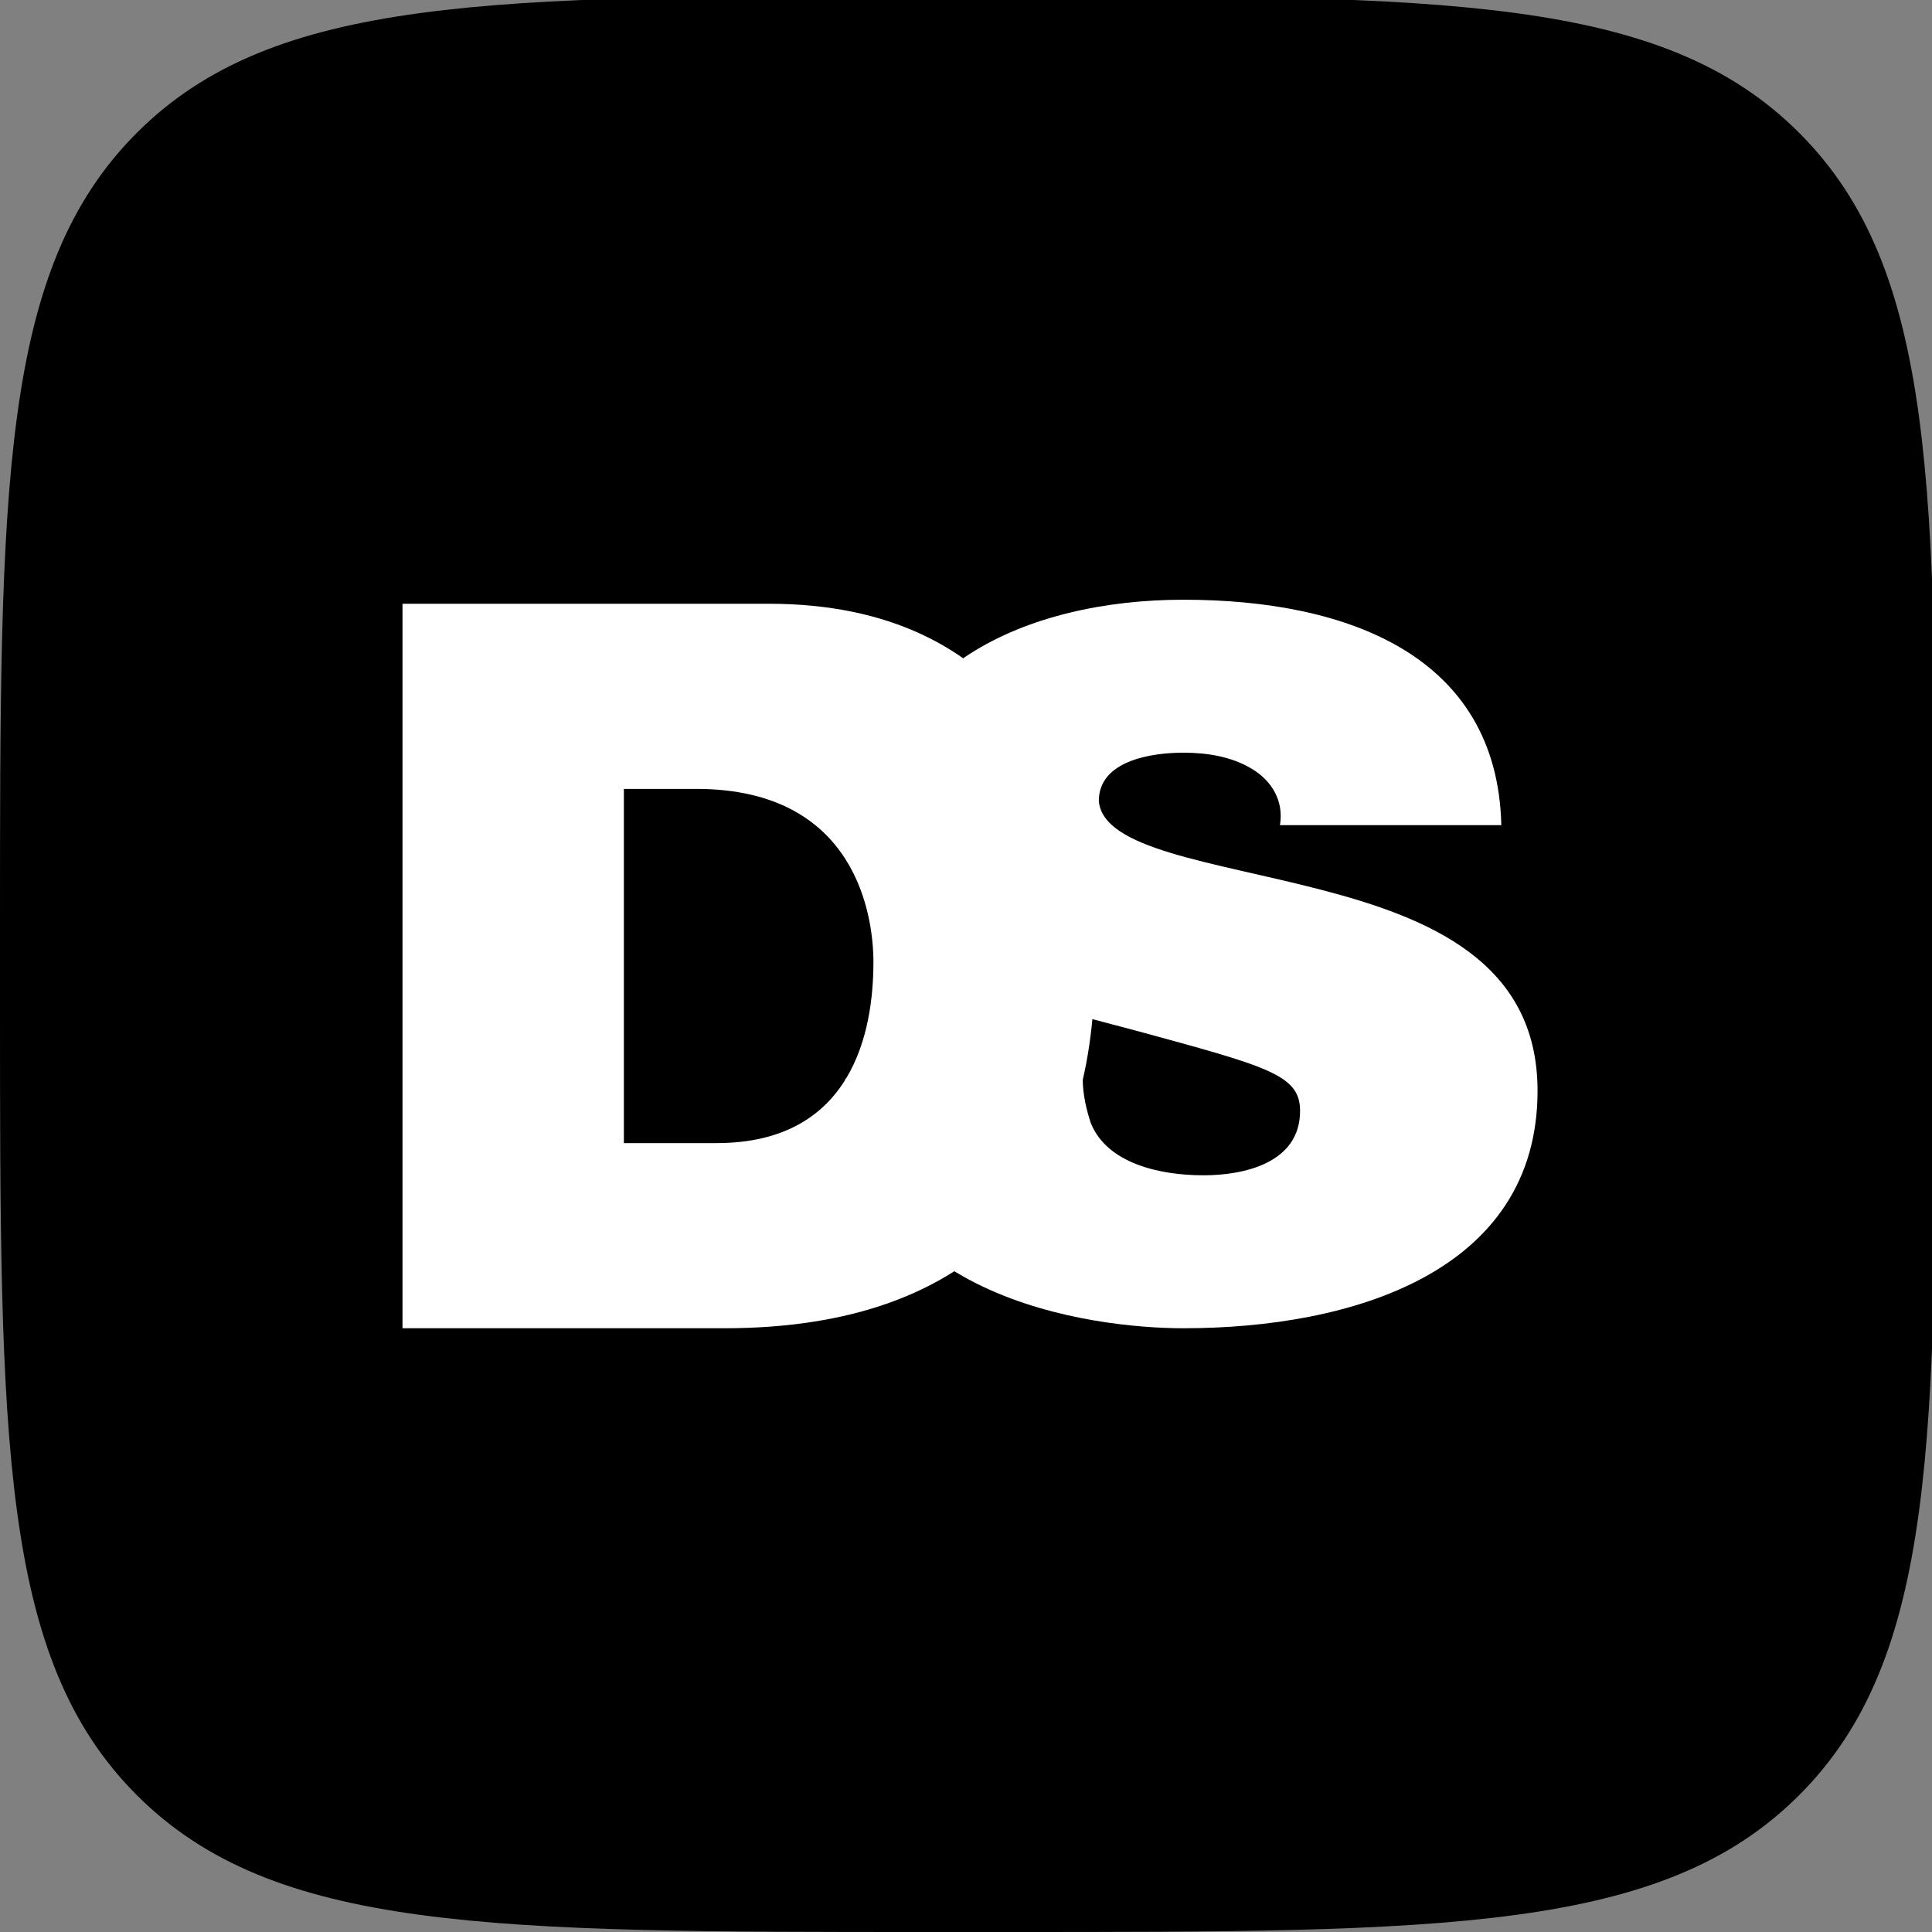
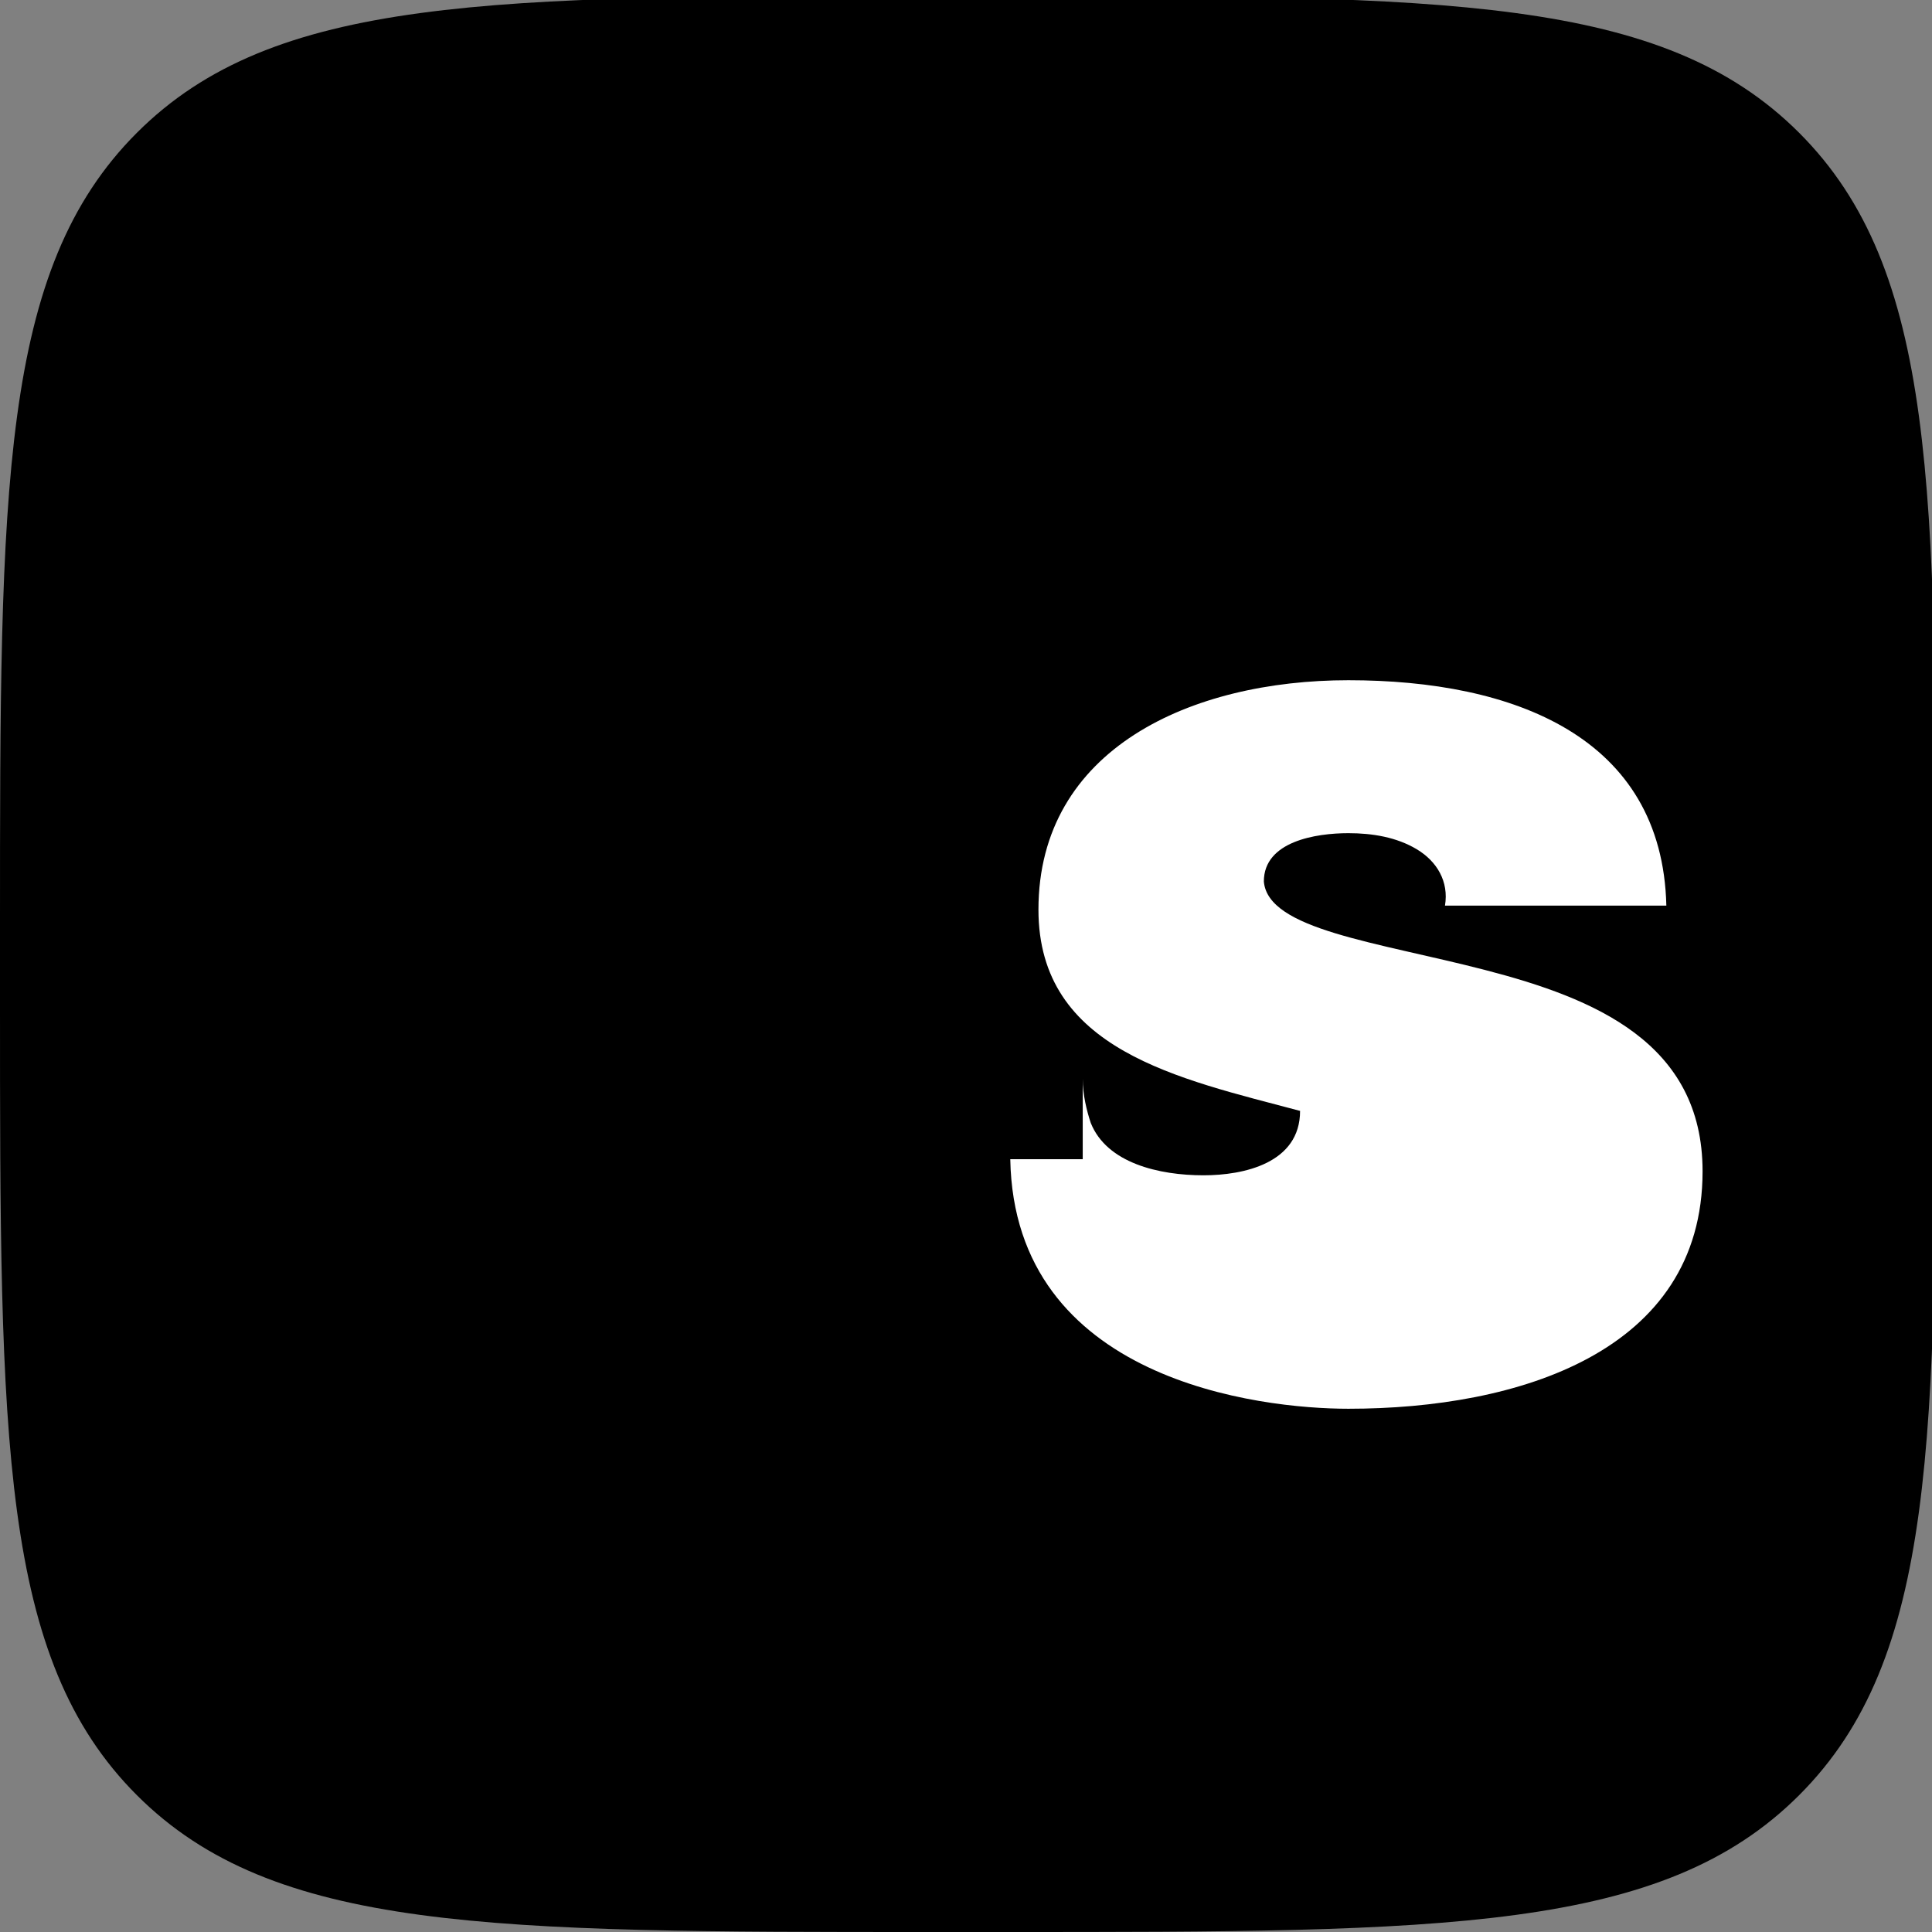
<svg xmlns="http://www.w3.org/2000/svg" version="1.1" id="logo" x="0px" y="0px" viewBox="0.2 0.2 48 48" enable-background="new 0.2 0.2 48 48" xml:space="preserve">
  <rect x="0.2" y="0.2" width="48" height="48" fill="#808080" stroke="none" />
  <path d="M0.2,23.2c0-10.9,0-16.3,3.4-19.7s8.8-3.4,19.7-3.4h1.9c10.9,0,16.3,0,19.7,3.4c3.4,3.4,3.4,8.8,3.4,19.7v1.9  c0,10.9,0,16.3-3.4,19.7c-3.4,3.4-8.8,3.4-19.7,3.4h-1.9c-10.9,0-16.3,0-19.7-3.4C0.2,41.4,0.2,36,0.2,25.1V23.2z" />
-   <path fill="#FFFFFF" d="M10.2,15.2h9.1c6,0,8.1,4.4,8.1,9c0,5.5-2.9,9-9.2,9h-8V15.2z M15.8,28.6h2.2c3.4,0,3.9-2.8,3.9-4.5  c0-1.1-0.4-4.3-4.4-4.3h-1.8V28.6z" />
-   <path fill="#FFFFFF" d="M27.1,27c0,0.4,0.1,0.8,0.2,1.1c0.4,1,1.7,1.3,2.8,1.3c1,0,2.4-0.3,2.4-1.6c0-0.9-0.8-1.1-4.1-2  c-3-0.8-6.5-1.5-6.5-5c0-4,3.8-5.7,7.7-5.7c4.1,0,7.8,1.4,7.9,5.6h-5.5c0.1-0.6-0.2-1.1-0.7-1.4c-0.5-0.3-1.1-0.4-1.7-0.4  c-0.8,0-2.1,0.2-2.1,1.2c0.1,1.2,2.8,1.5,5.5,2.2c2.7,0.7,5.4,1.8,5.4,5c0,4.5-4.6,5.9-8.8,5.9c-2.2,0-8.3-0.7-8.4-6.2H27.1z" />
+   <path fill="#FFFFFF" d="M27.1,27c0,0.4,0.1,0.8,0.2,1.1c0.4,1,1.7,1.3,2.8,1.3c1,0,2.4-0.3,2.4-1.6c-3-0.8-6.5-1.5-6.5-5c0-4,3.8-5.7,7.7-5.7c4.1,0,7.8,1.4,7.9,5.6h-5.5c0.1-0.6-0.2-1.1-0.7-1.4c-0.5-0.3-1.1-0.4-1.7-0.4  c-0.8,0-2.1,0.2-2.1,1.2c0.1,1.2,2.8,1.5,5.5,2.2c2.7,0.7,5.4,1.8,5.4,5c0,4.5-4.6,5.9-8.8,5.9c-2.2,0-8.3-0.7-8.4-6.2H27.1z" />
</svg>